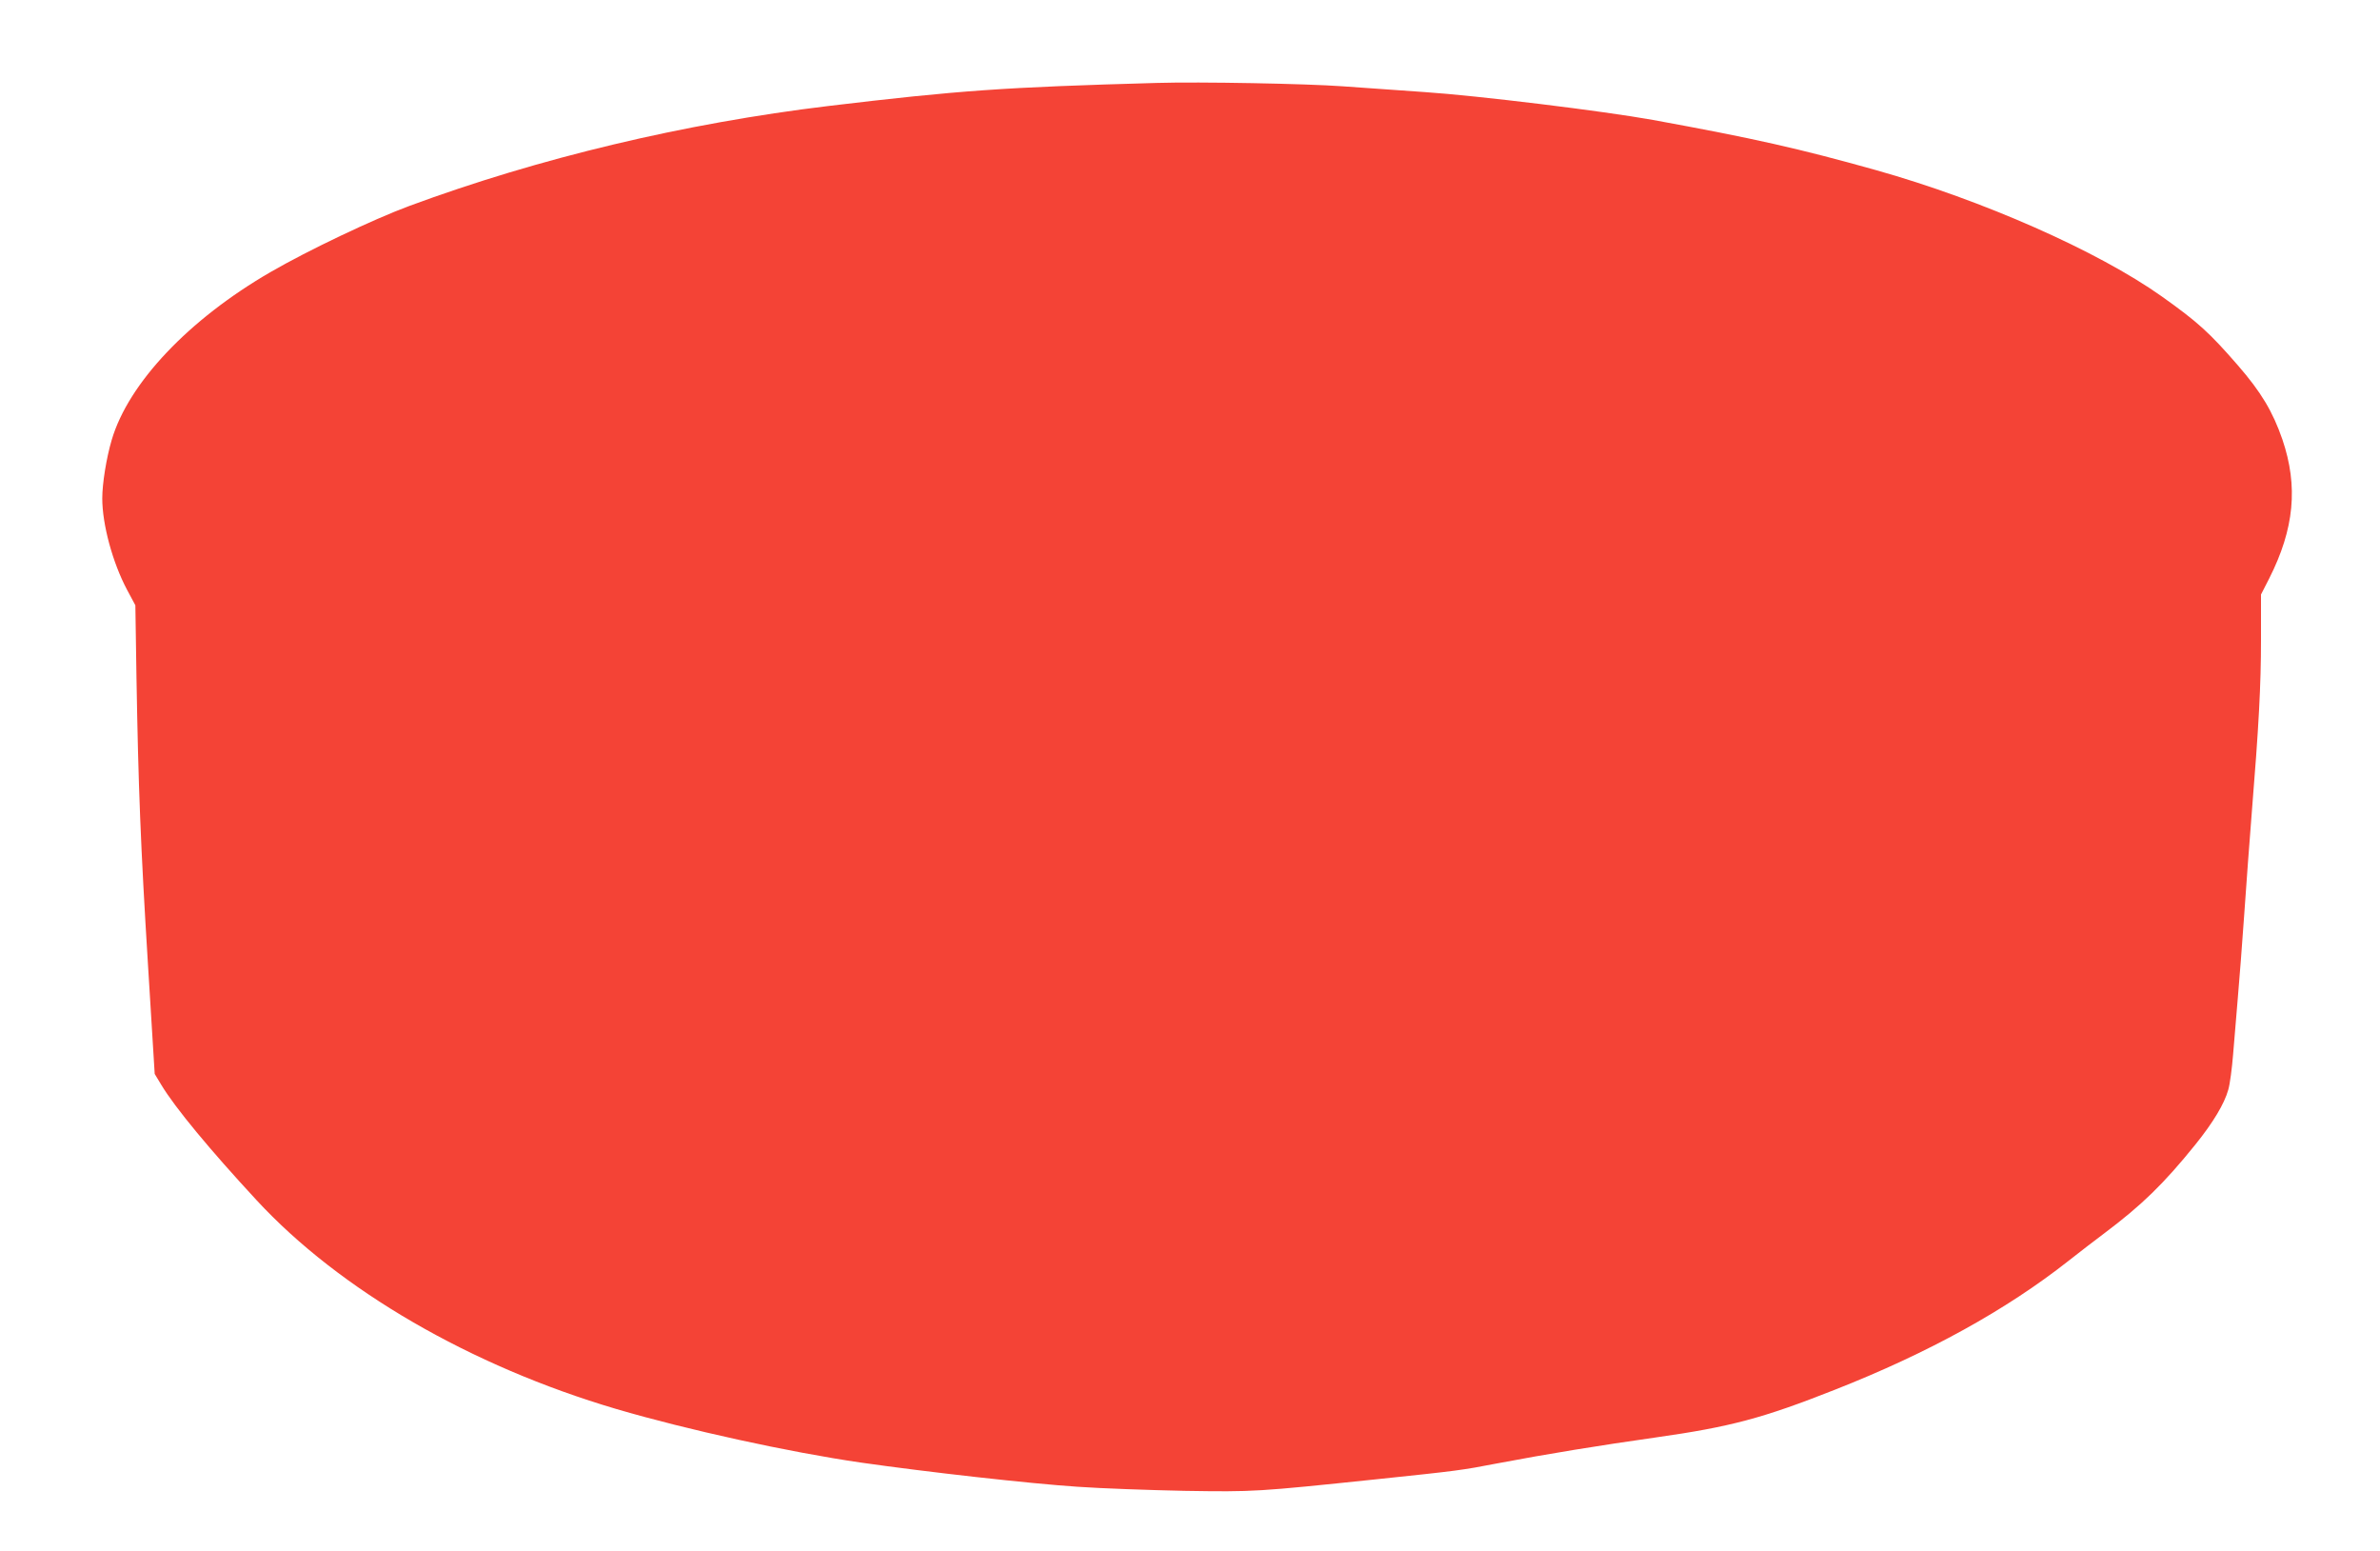
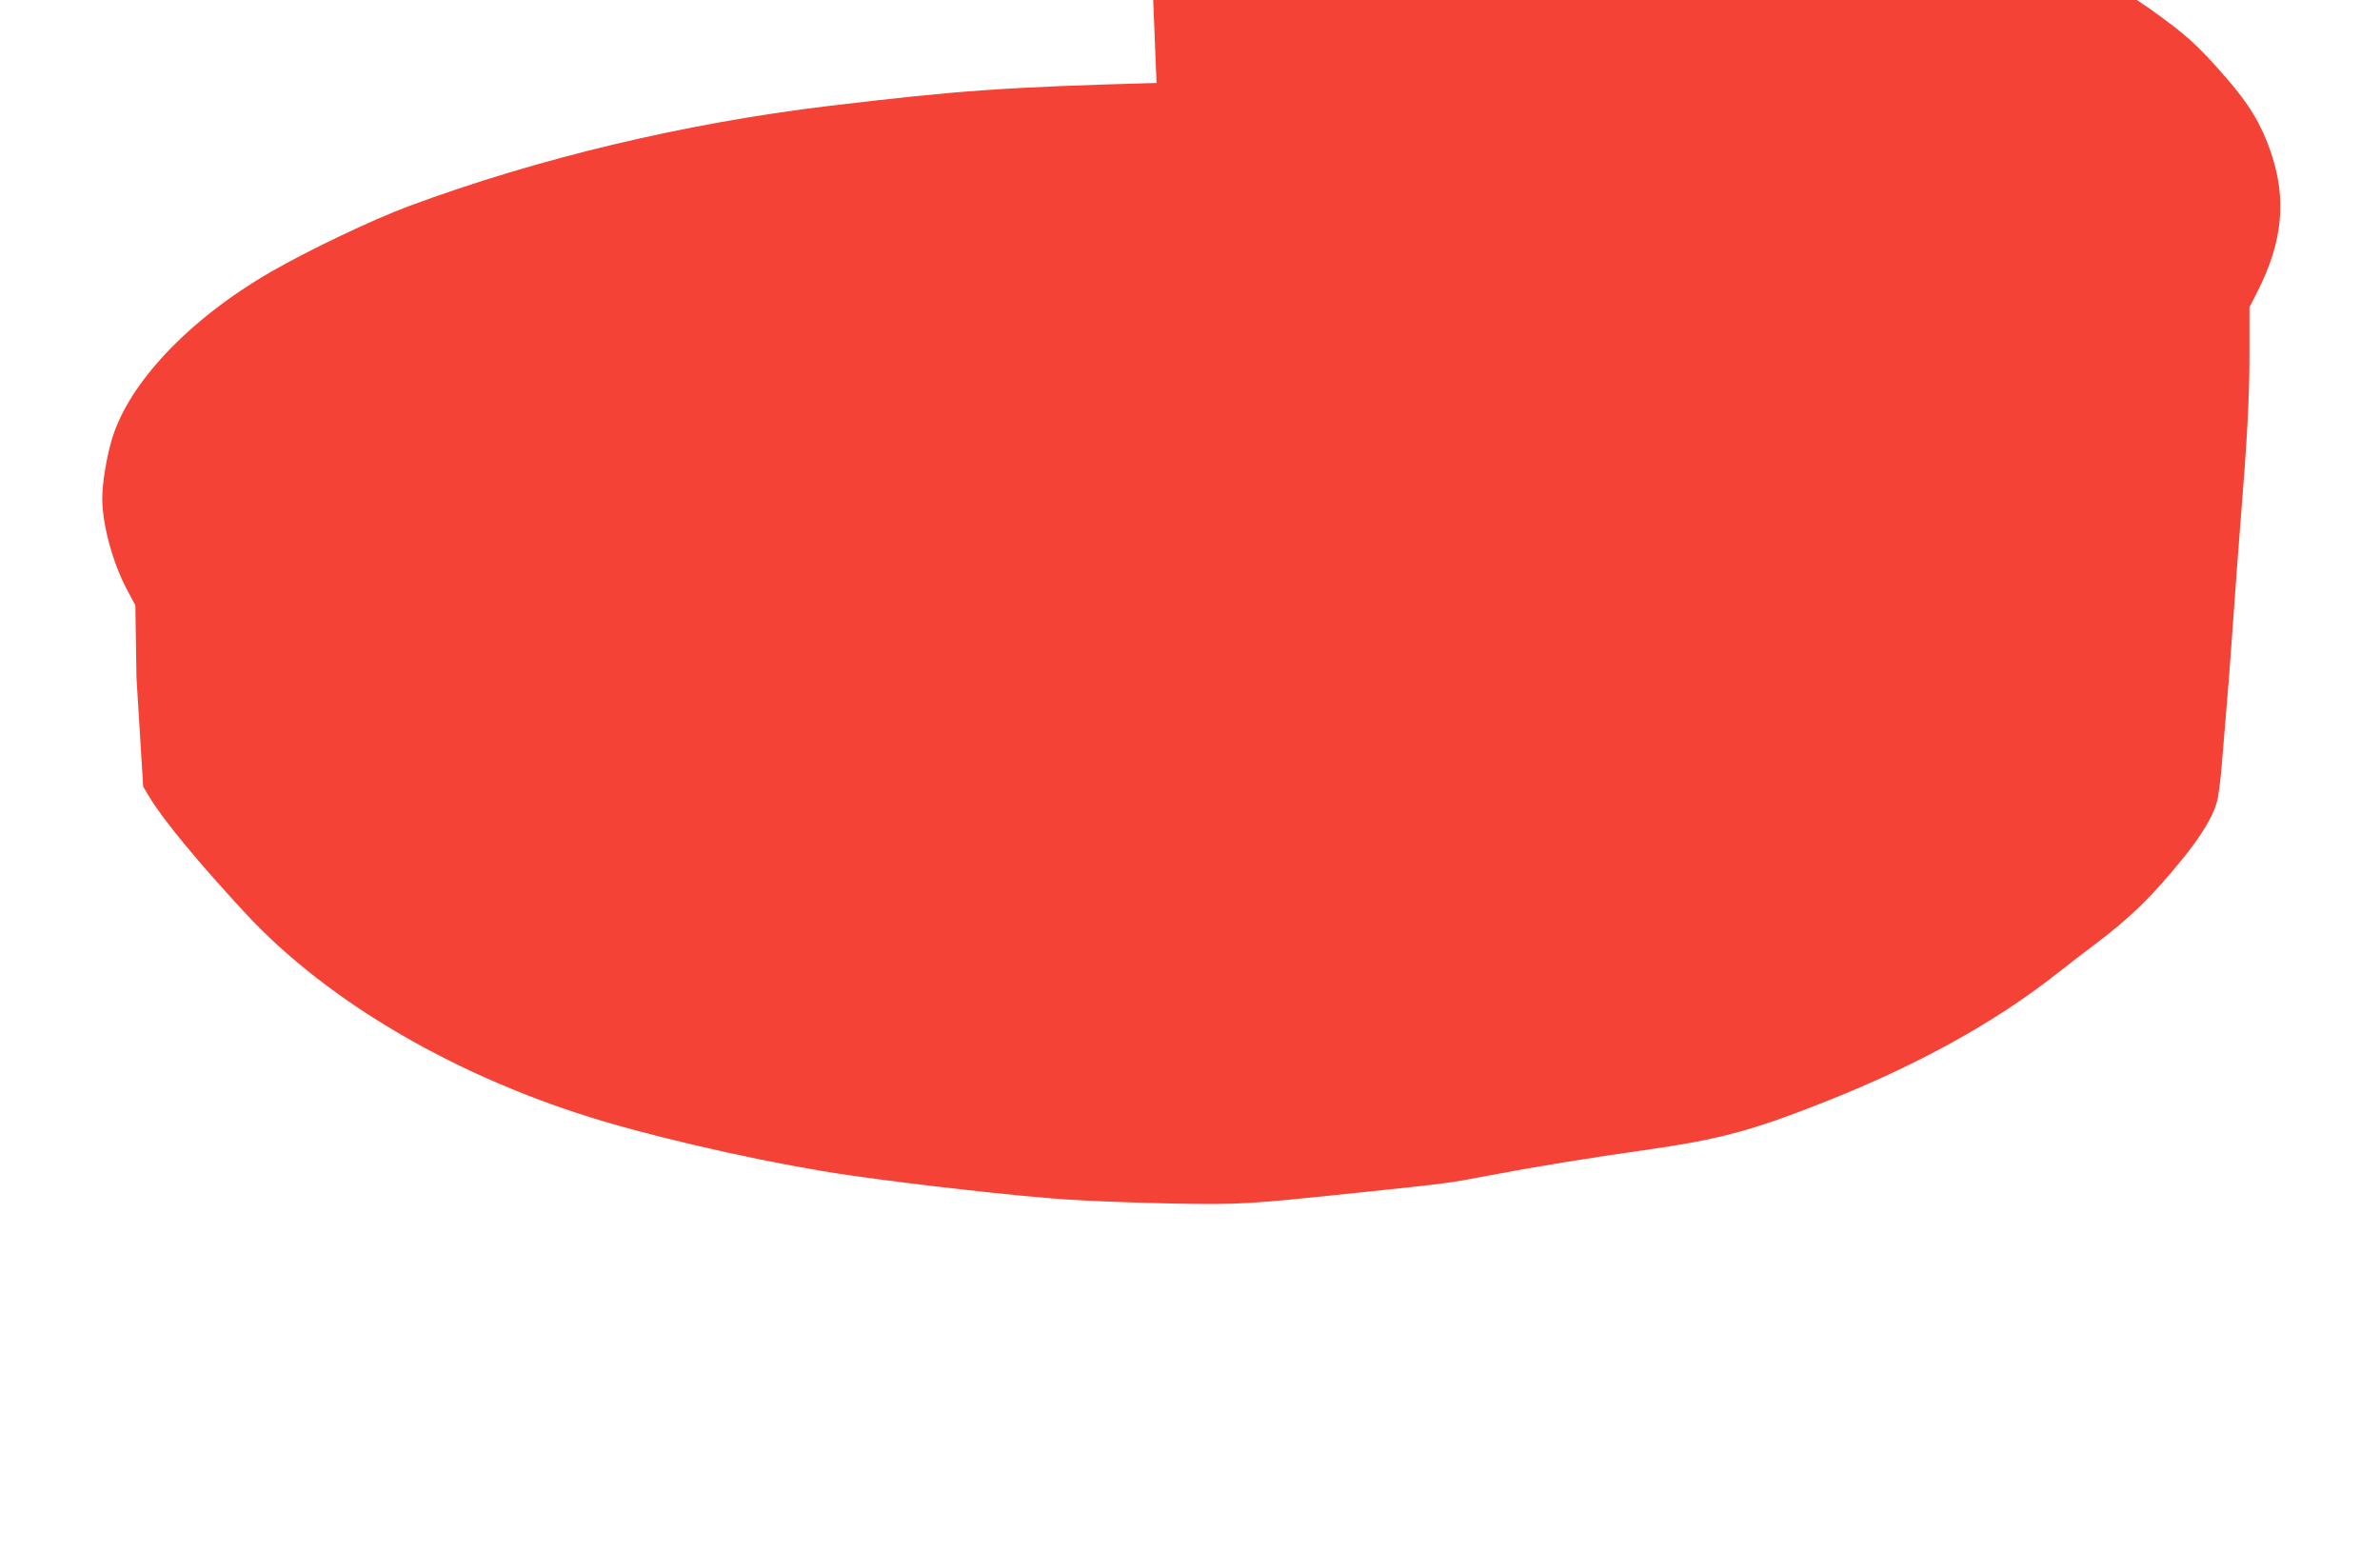
<svg xmlns="http://www.w3.org/2000/svg" version="1.0" width="1280pt" height="834pt" viewBox="0 0 1280 834" preserveAspectRatio="xMidYMid meet">
  <g transform="translate(0,834) scale(0.1,-0.1)" fill="#f44336" stroke="none">
-     <path d="M6220 7894 c-821 -23 -1062 -40 -1765 -124 -772 -93 -1555 -279 -2255 -538 -194 -72 -541 -237 -745 -355 -439 -254 -764 -597 -854 -902 -29 -98 -51 -235 -51 -315 0 -141 56 -346 133 -491 l45 -84 6 -390 c10 -583 22 -899 62 -1545 l36 -585 35 -58 c73 -122 263 -351 512 -620 447 -484 1153 -893 1936 -1124 381 -112 929 -232 1315 -288 356 -51 908 -113 1165 -130 127 -9 385 -18 575 -22 377 -6 389 -5 1040 63 430 45 453 48 639 84 274 52 558 98 855 140 403 57 578 104 965 257 503 198 921 429 1256 693 61 48 148 115 195 150 198 149 316 263 487 475 95 118 156 219 177 295 9 30 20 116 26 190 6 74 17 209 25 300 8 91 24 296 35 455 11 160 29 403 40 540 38 468 50 690 50 934 l0 244 44 86 c135 267 157 495 71 748 -52 150 -114 254 -239 398 -153 176 -214 232 -411 372 -343 243 -963 517 -1535 678 -418 117 -653 170 -1200 270 -267 48 -945 131 -1230 150 -129 9 -327 23 -440 31 -192 14 -766 25 -1000 18z" />
+     <path d="M6220 7894 c-821 -23 -1062 -40 -1765 -124 -772 -93 -1555 -279 -2255 -538 -194 -72 -541 -237 -745 -355 -439 -254 -764 -597 -854 -902 -29 -98 -51 -235 -51 -315 0 -141 56 -346 133 -491 l45 -84 6 -390 l36 -585 35 -58 c73 -122 263 -351 512 -620 447 -484 1153 -893 1936 -1124 381 -112 929 -232 1315 -288 356 -51 908 -113 1165 -130 127 -9 385 -18 575 -22 377 -6 389 -5 1040 63 430 45 453 48 639 84 274 52 558 98 855 140 403 57 578 104 965 257 503 198 921 429 1256 693 61 48 148 115 195 150 198 149 316 263 487 475 95 118 156 219 177 295 9 30 20 116 26 190 6 74 17 209 25 300 8 91 24 296 35 455 11 160 29 403 40 540 38 468 50 690 50 934 l0 244 44 86 c135 267 157 495 71 748 -52 150 -114 254 -239 398 -153 176 -214 232 -411 372 -343 243 -963 517 -1535 678 -418 117 -653 170 -1200 270 -267 48 -945 131 -1230 150 -129 9 -327 23 -440 31 -192 14 -766 25 -1000 18z" />
  </g>
</svg>